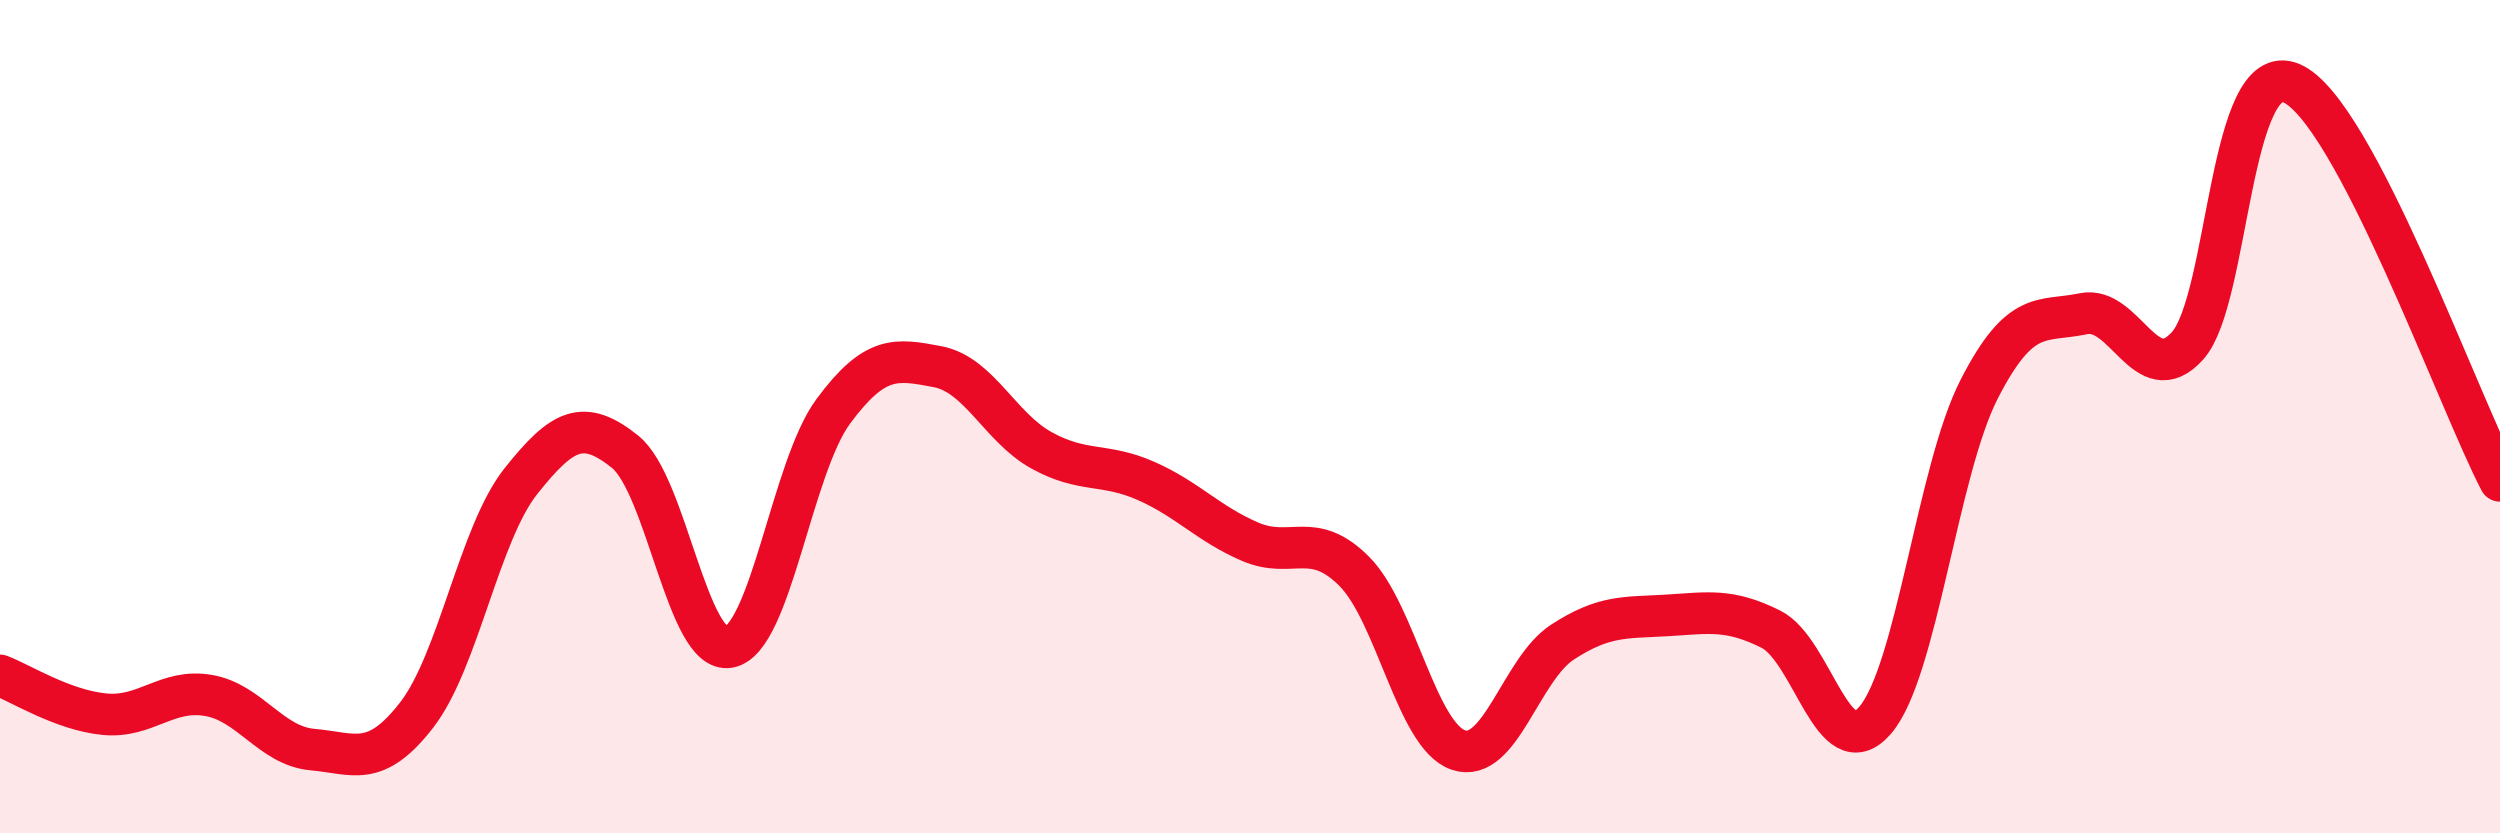
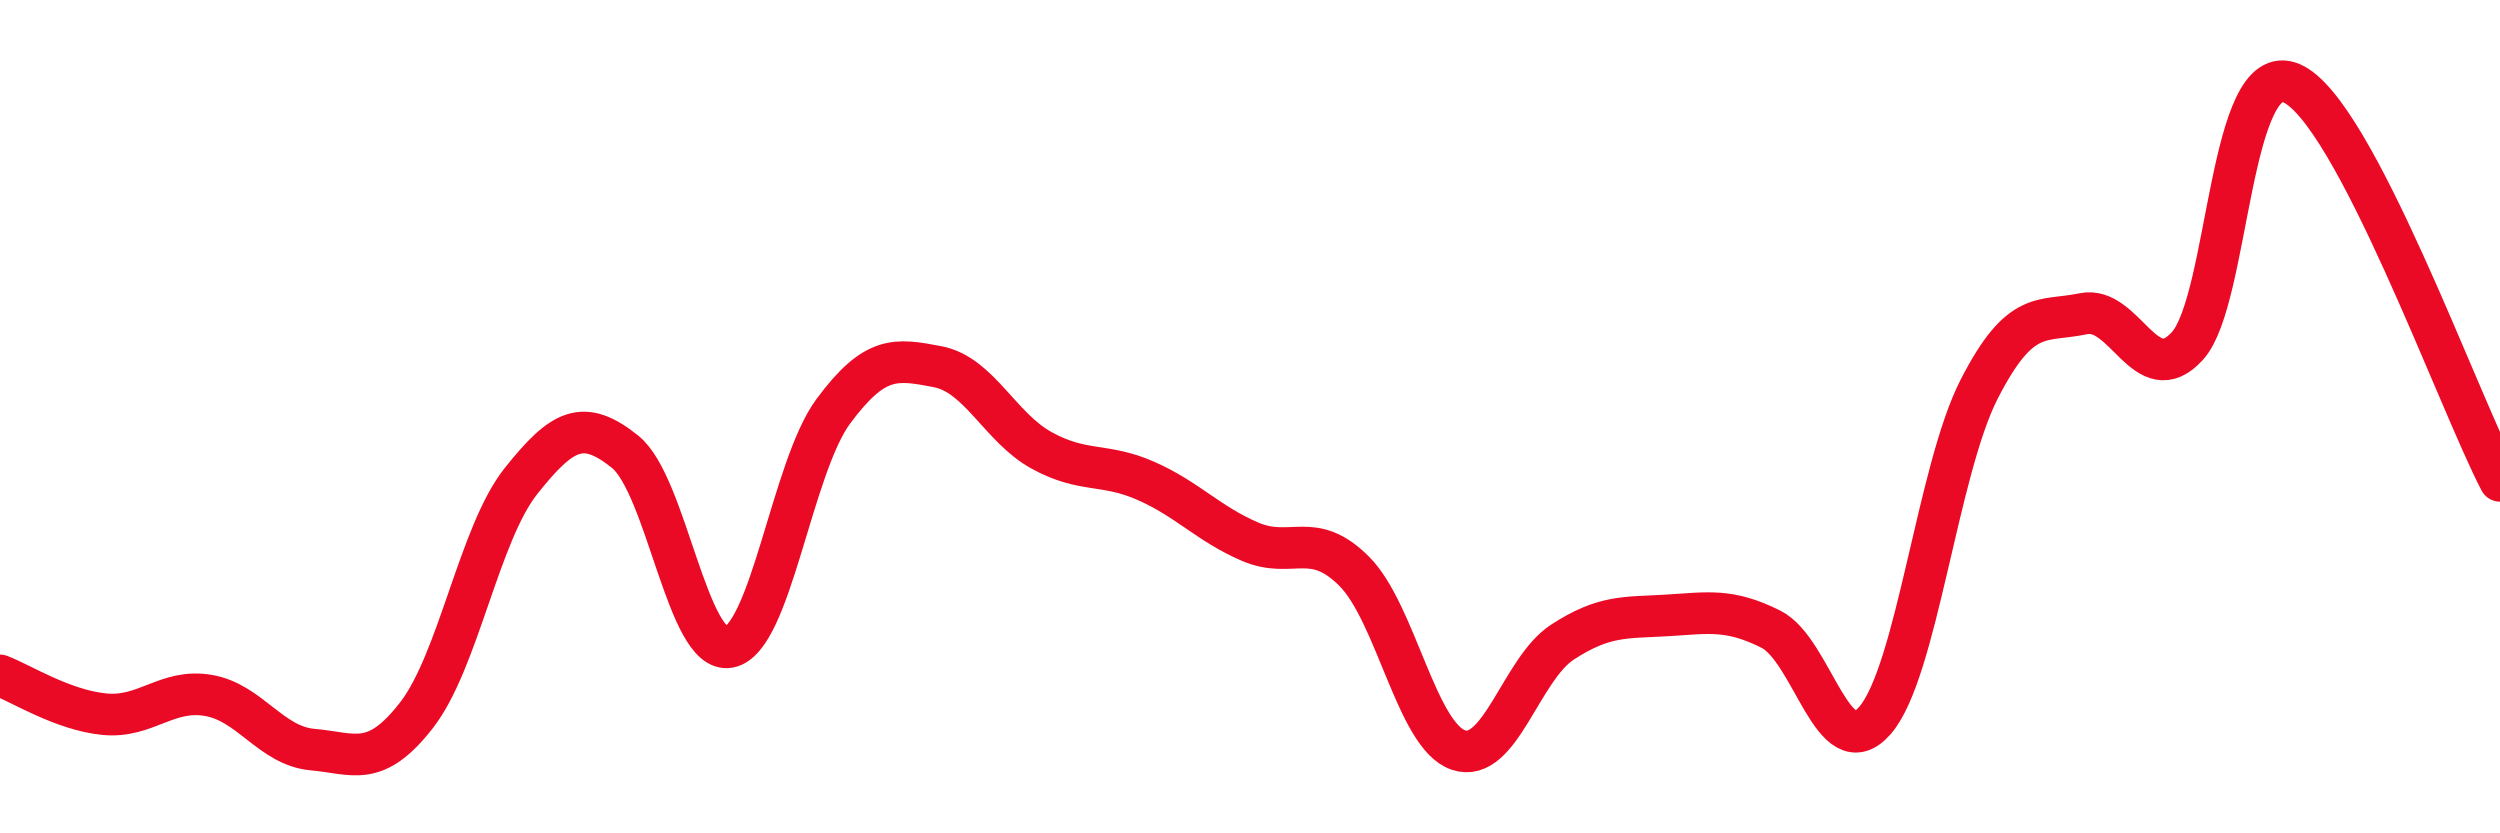
<svg xmlns="http://www.w3.org/2000/svg" width="60" height="20" viewBox="0 0 60 20">
-   <path d="M 0,16.21 C 0.5,16.4 1.5,17.04 2.5,17.14 C 3.5,17.24 4,16.52 5,16.69 C 6,16.86 6.5,17.9 7.5,17.99 C 8.5,18.08 9,18.45 10,17.16 C 11,15.87 11.5,12.81 12.5,11.55 C 13.5,10.29 14,10.04 15,10.84 C 16,11.64 16.5,15.72 17.5,15.53 C 18.5,15.34 19,11.22 20,9.87 C 21,8.52 21.5,8.61 22.5,8.8 C 23.5,8.99 24,10.26 25,10.81 C 26,11.36 26.5,11.1 27.5,11.54 C 28.5,11.98 29,12.57 30,13 C 31,13.43 31.5,12.71 32.5,13.71 C 33.5,14.71 34,17.66 35,18 C 36,18.34 36.5,16.06 37.5,15.41 C 38.5,14.76 39,14.83 40,14.77 C 41,14.71 41.5,14.6 42.5,15.1 C 43.5,15.6 44,18.44 45,17.29 C 46,16.14 46.5,11.29 47.5,9.34 C 48.5,7.39 49,7.74 50,7.53 C 51,7.32 51.5,9.41 52.5,8.3 C 53.5,7.19 53.5,1.35 55,2 C 56.5,2.65 59,9.63 60,11.54L60 20L0 20Z" fill="#EB0A25" opacity="0.1" stroke-linecap="round" stroke-linejoin="round" />
  <path d="M 0,16.21 C 0.5,16.4 1.5,17.04 2.5,17.14 C 3.5,17.24 4,16.52 5,16.69 C 6,16.86 6.5,17.9 7.5,17.99 C 8.5,18.08 9,18.45 10,17.16 C 11,15.87 11.5,12.81 12.5,11.55 C 13.5,10.29 14,10.04 15,10.84 C 16,11.64 16.5,15.72 17.5,15.53 C 18.5,15.34 19,11.22 20,9.87 C 21,8.52 21.5,8.61 22.5,8.8 C 23.5,8.99 24,10.26 25,10.81 C 26,11.36 26.5,11.1 27.5,11.54 C 28.5,11.98 29,12.57 30,13 C 31,13.43 31.5,12.71 32.5,13.71 C 33.5,14.71 34,17.66 35,18 C 36,18.34 36.5,16.06 37.5,15.41 C 38.5,14.76 39,14.83 40,14.77 C 41,14.71 41.5,14.6 42.5,15.1 C 43.5,15.6 44,18.44 45,17.29 C 46,16.14 46.5,11.29 47.5,9.34 C 48.5,7.39 49,7.74 50,7.53 C 51,7.32 51.5,9.41 52.5,8.3 C 53.5,7.19 53.5,1.35 55,2 C 56.5,2.65 59,9.63 60,11.54" stroke="#EB0A25" stroke-width="1" fill="none" stroke-linecap="round" stroke-linejoin="round" />
</svg>